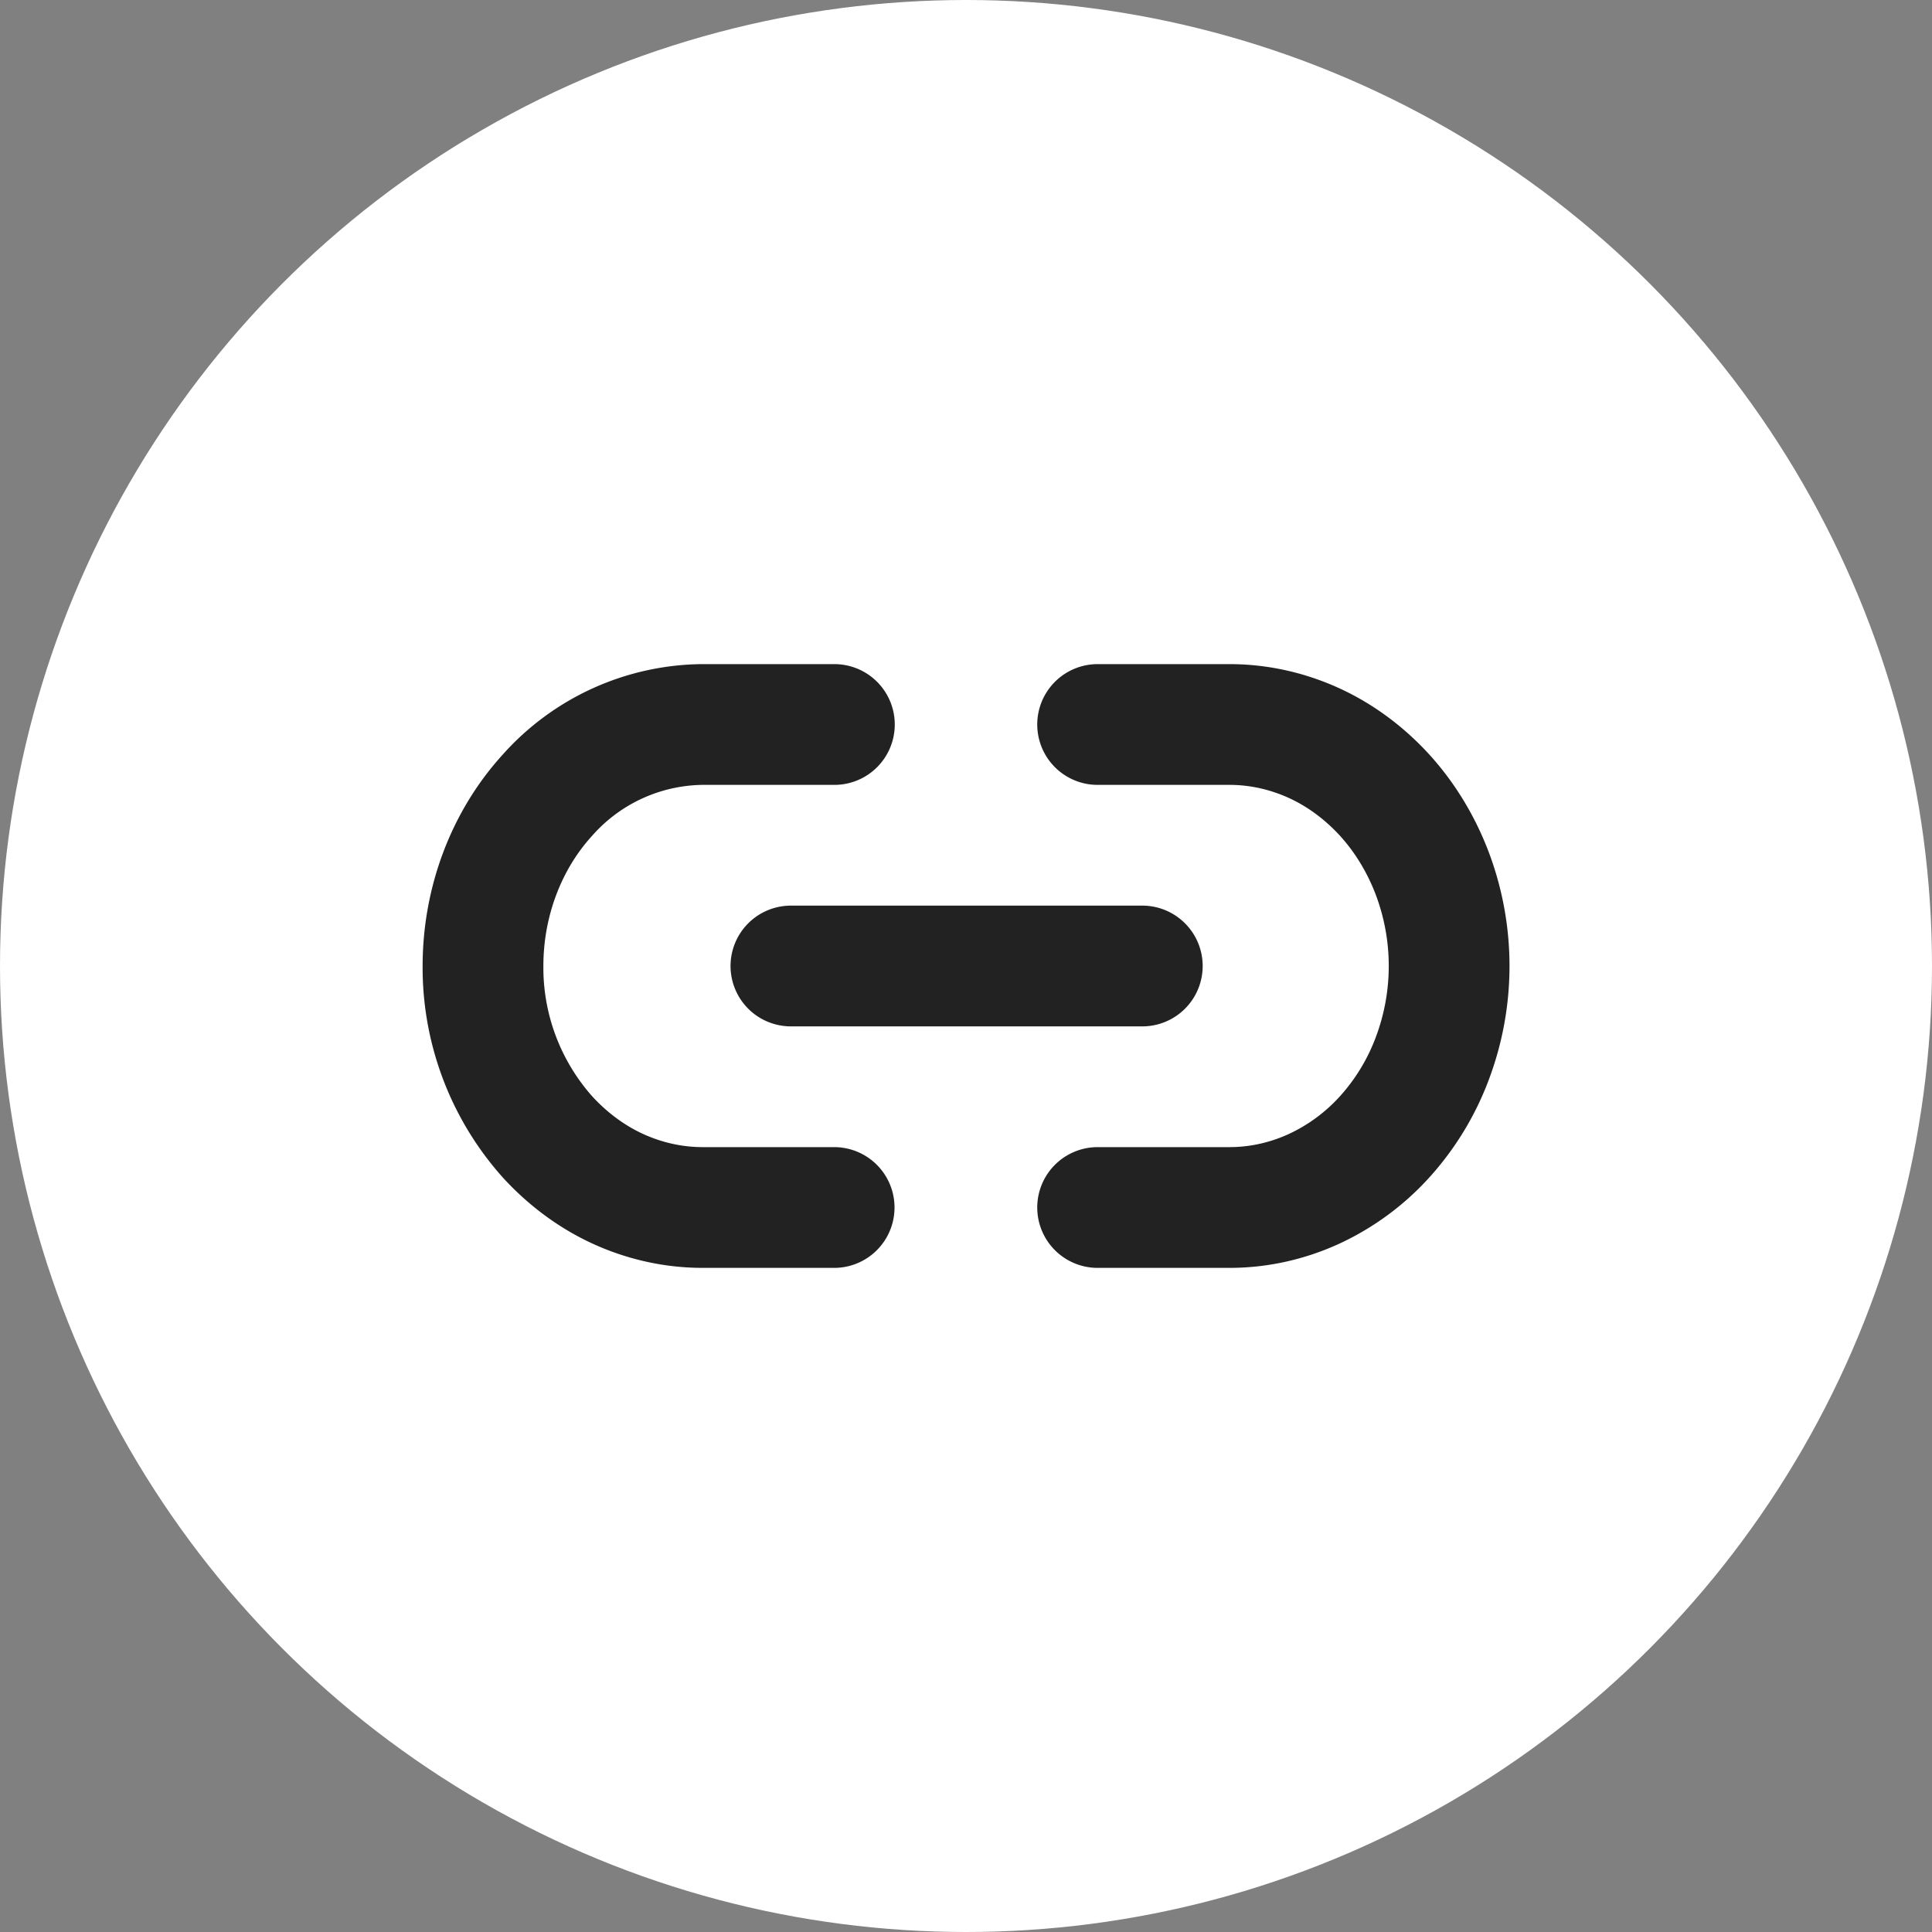
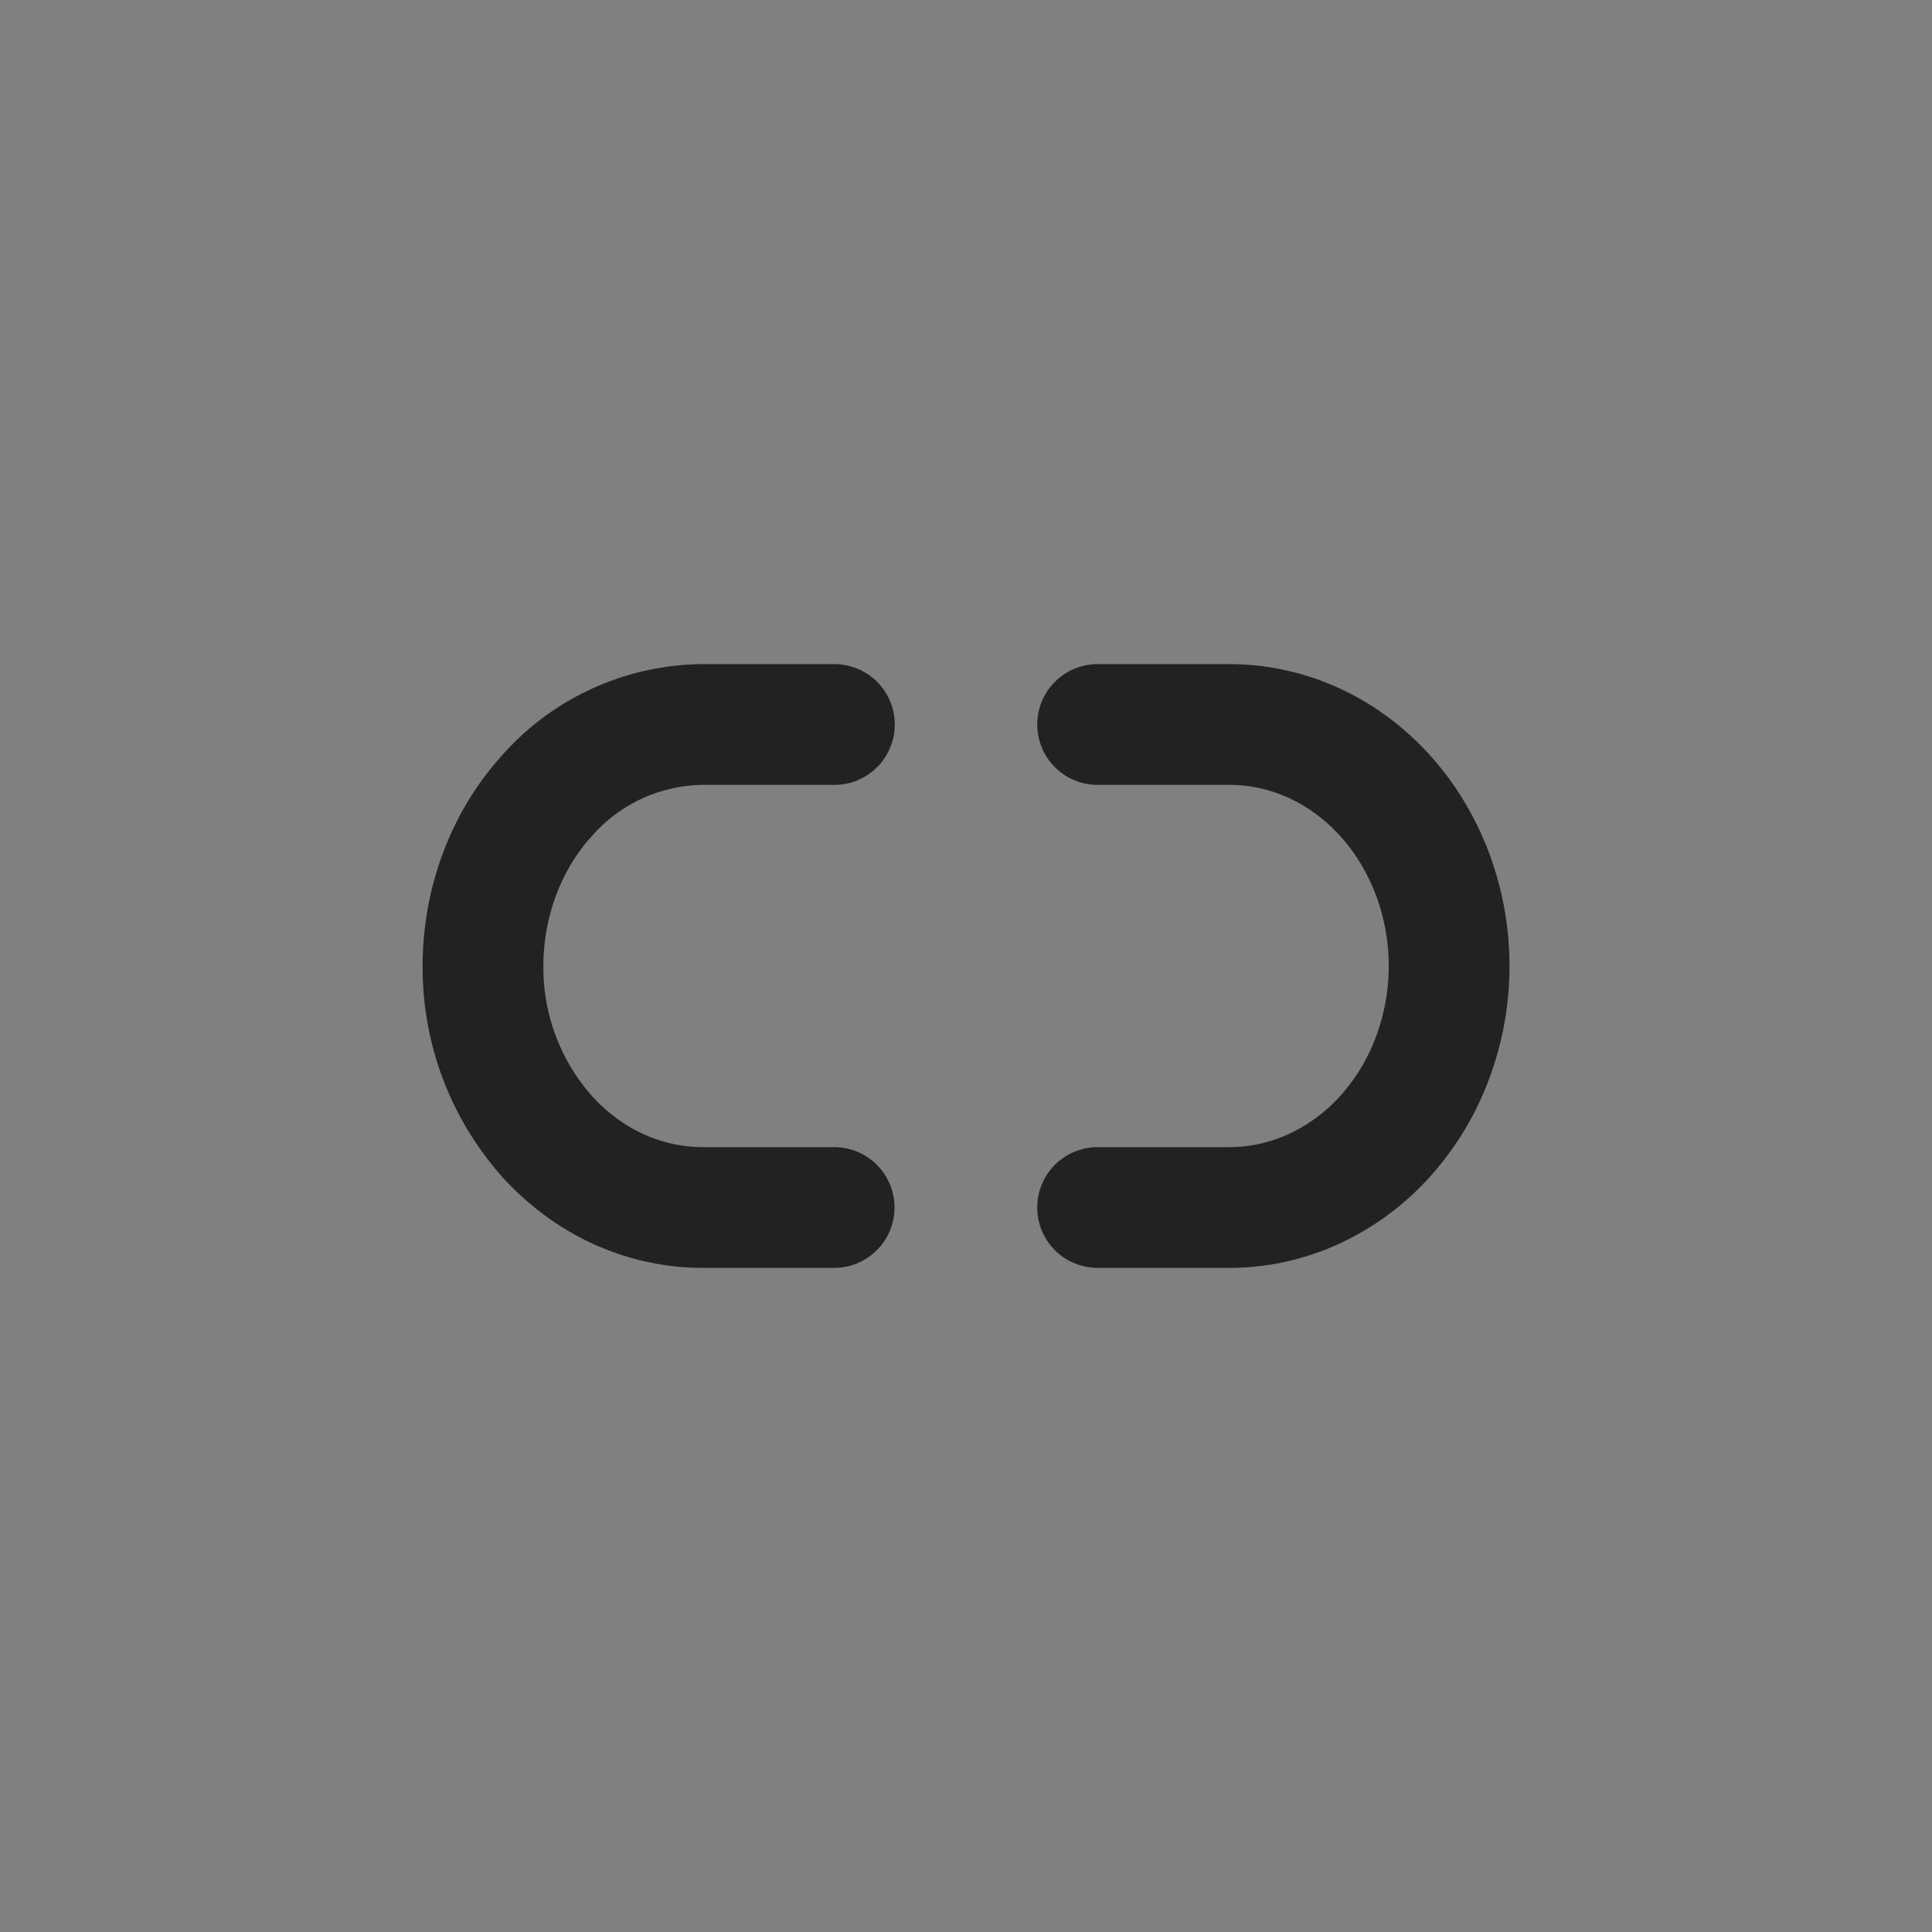
<svg xmlns="http://www.w3.org/2000/svg" width="16" height="16" fill="none">
  <rect width="100%" height="100%" fill="#808080" stroke="none" />
-   <circle cx="8" cy="8" r="8" fill="#fff" />
-   <path d="M9.09 6h1.092c.239 0 .475.052.696.152.22.1.42.248.59.434.168.185.302.406.394.649a2.174 2.174 0 010 1.53 2.025 2.025 0 01-.395.65 1.82 1.82 0 01-.59.433c-.22.1-.456.152-.695.152H9.09m-2.182 0H5.82c-.24 0-.476-.052-.697-.152-.22-.1-.42-.248-.59-.434A2.106 2.106 0 014 8c0-.53.192-1.04.533-1.414A1.739 1.739 0 015.818 6H6.91m-.36 2h2.91" stroke="#222" stroke-linecap="round" stroke-linejoin="round" />
+   <path d="M9.09 6h1.092c.239 0 .475.052.696.152.22.1.42.248.59.434.168.185.302.406.394.649a2.174 2.174 0 010 1.53 2.025 2.025 0 01-.395.65 1.82 1.82 0 01-.59.433c-.22.1-.456.152-.695.152H9.09m-2.182 0H5.82c-.24 0-.476-.052-.697-.152-.22-.1-.42-.248-.59-.434A2.106 2.106 0 014 8c0-.53.192-1.04.533-1.414A1.739 1.739 0 015.818 6H6.91m-.36 2" stroke="#222" stroke-linecap="round" stroke-linejoin="round" />
</svg>